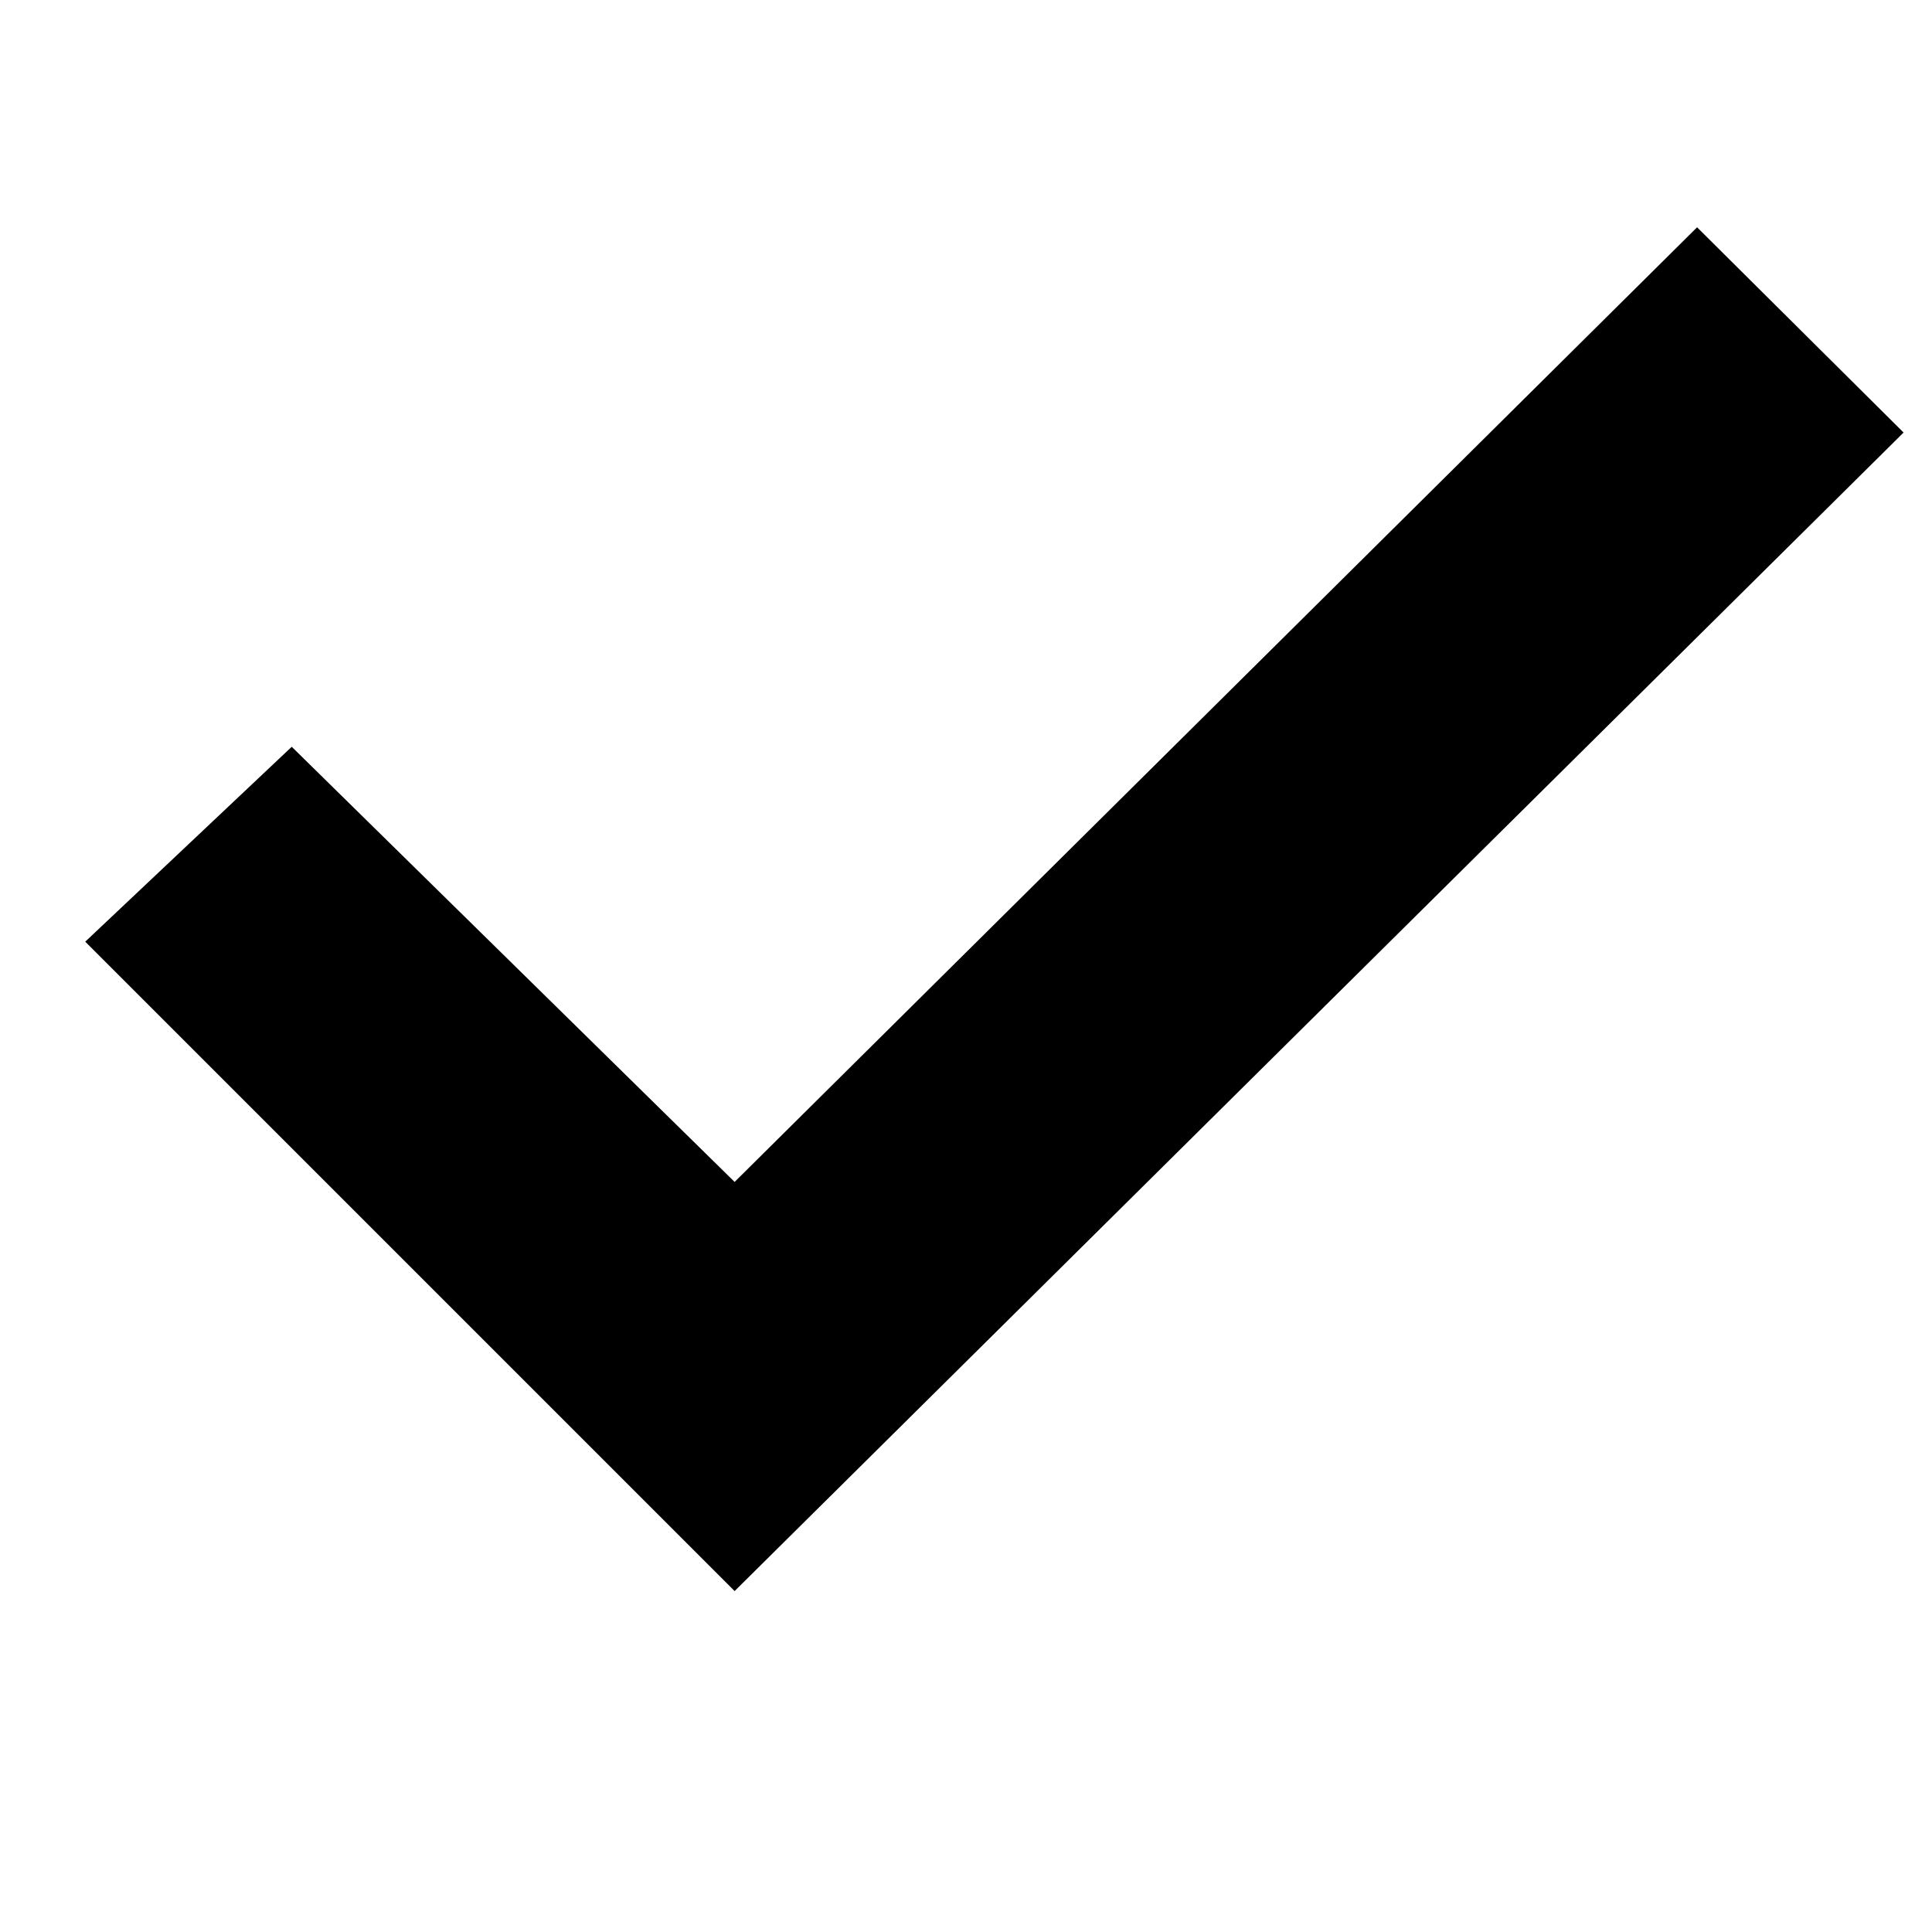
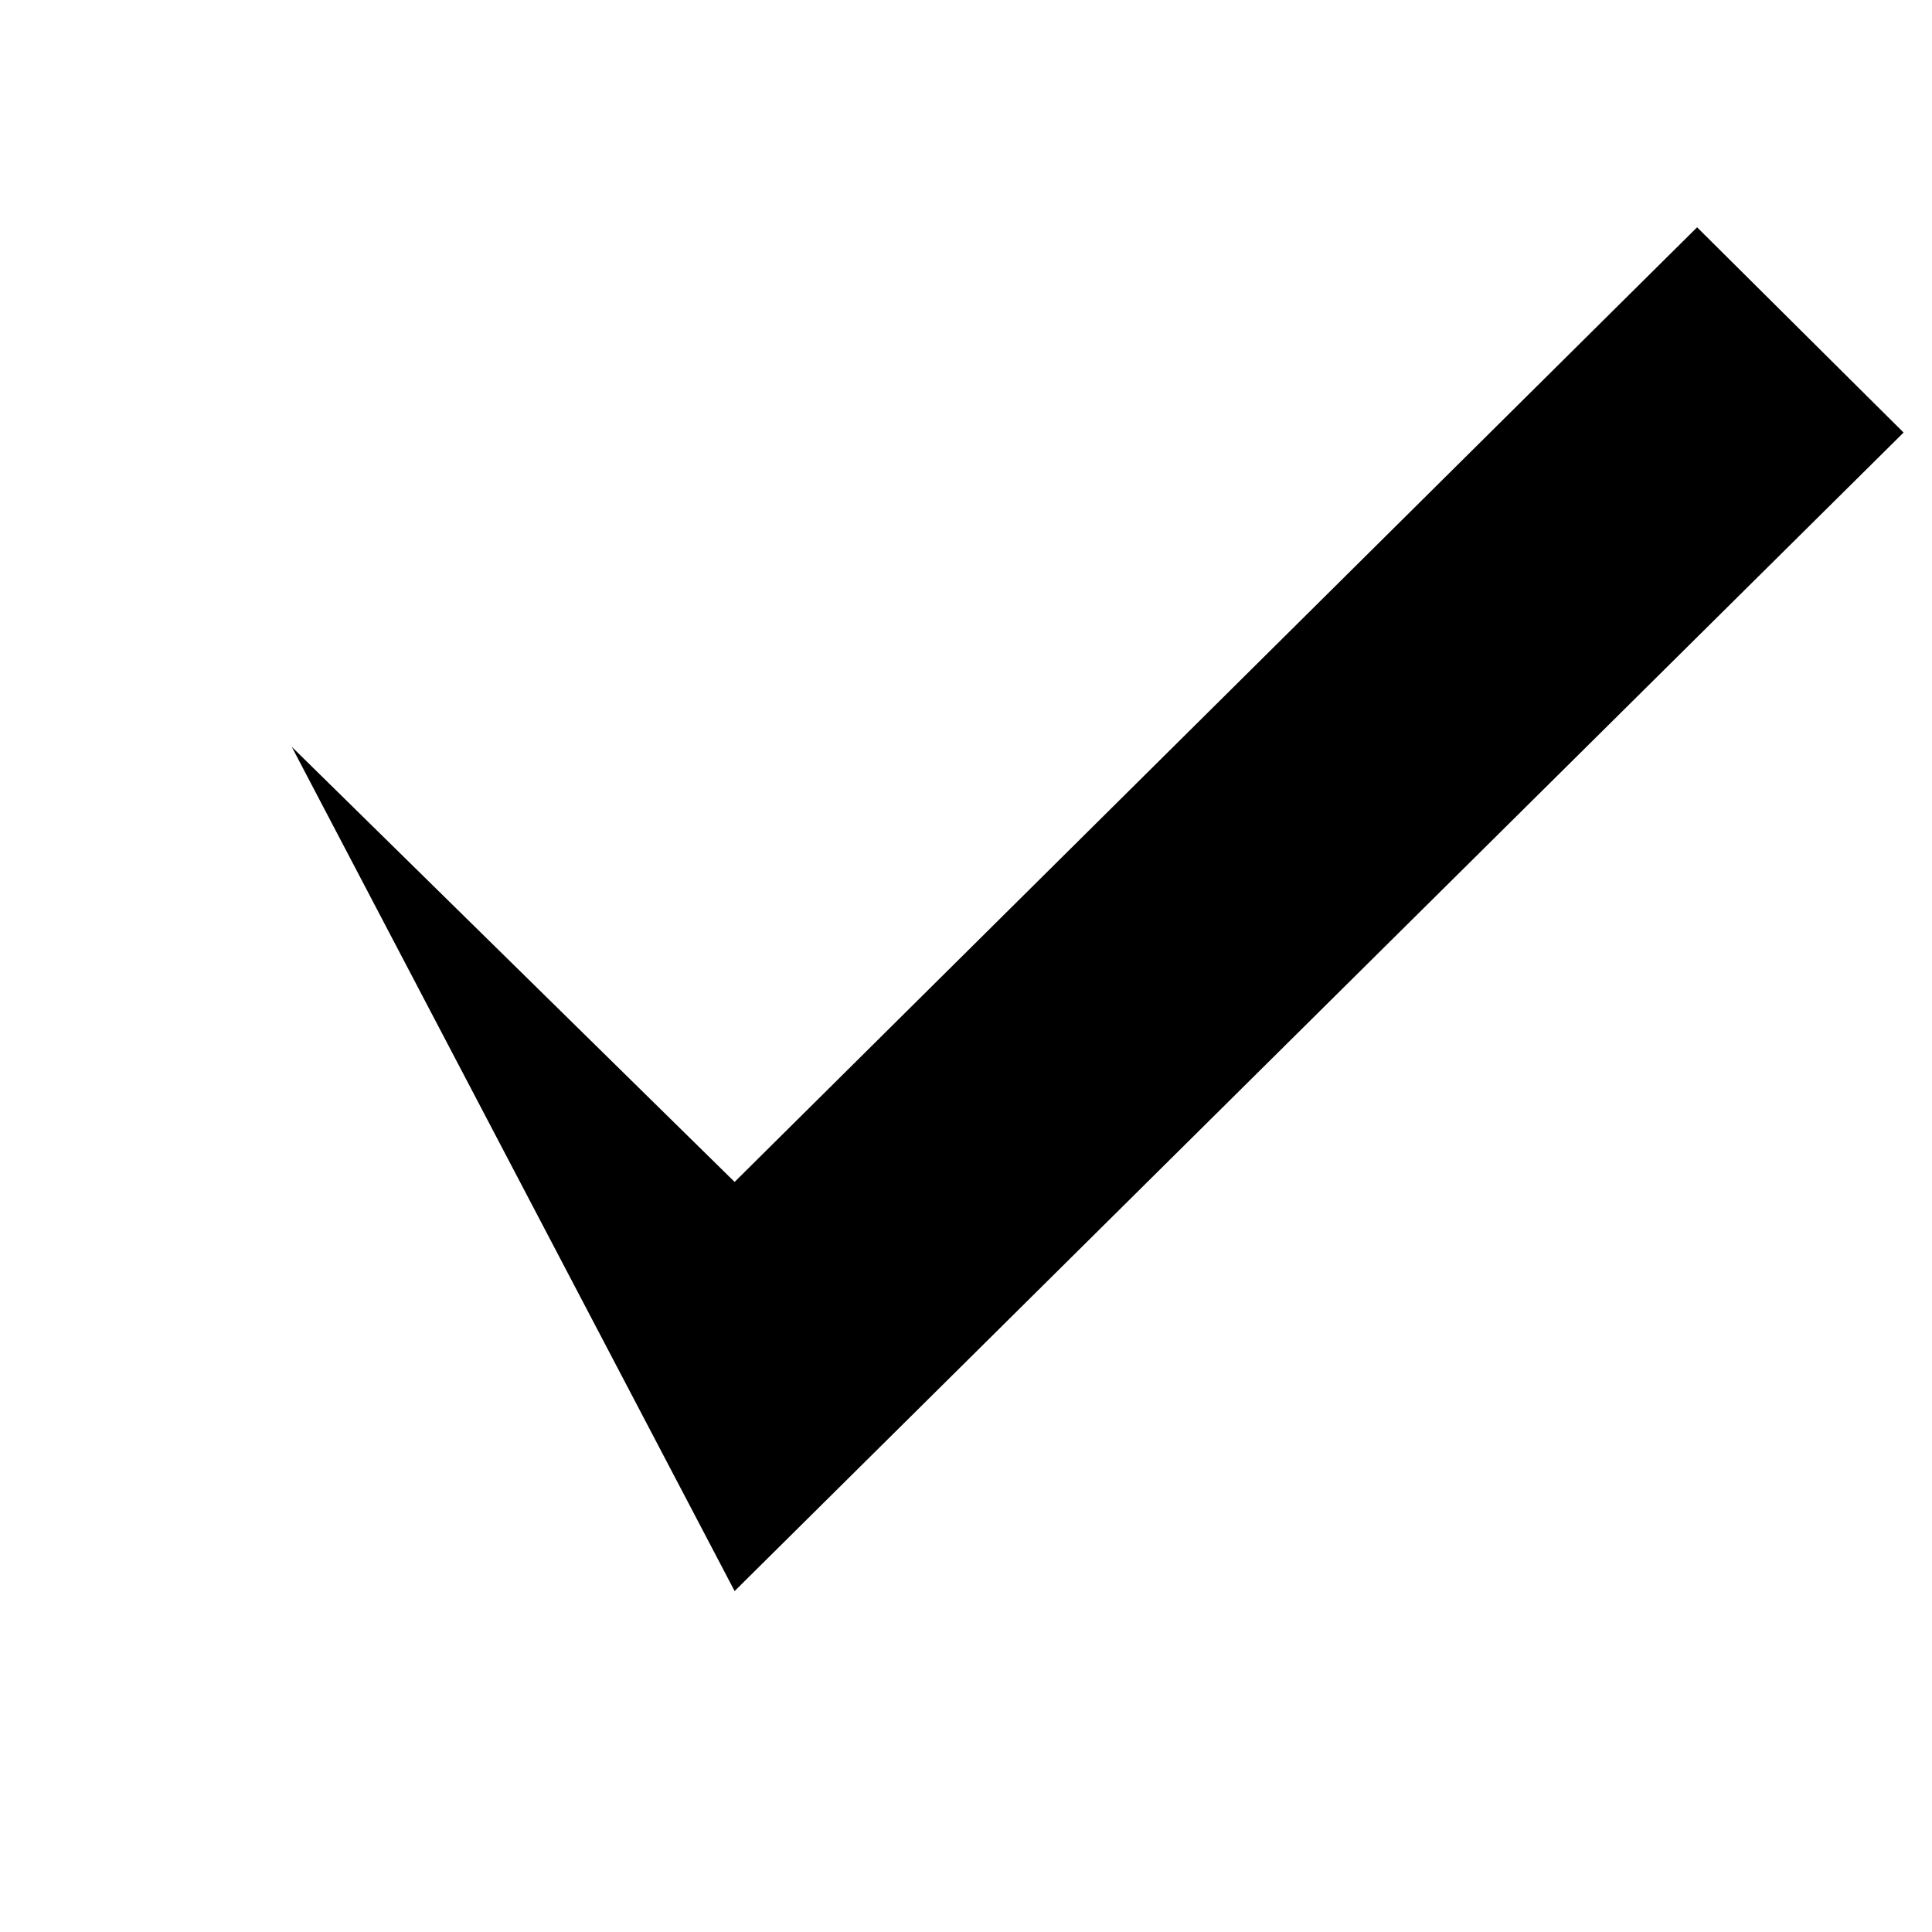
<svg xmlns="http://www.w3.org/2000/svg" width="17" height="17" viewBox="0 0 17 17" fill="none">
-   <path fill-rule="evenodd" clip-rule="evenodd" d="M6.464 14L0.75 8.286L2.567 6.571L6.464 10.4L14.933 2L16.75 3.806L6.464 14Z" fill="black" />
+   <path fill-rule="evenodd" clip-rule="evenodd" d="M6.464 14L2.567 6.571L6.464 10.4L14.933 2L16.75 3.806L6.464 14Z" fill="black" />
</svg>